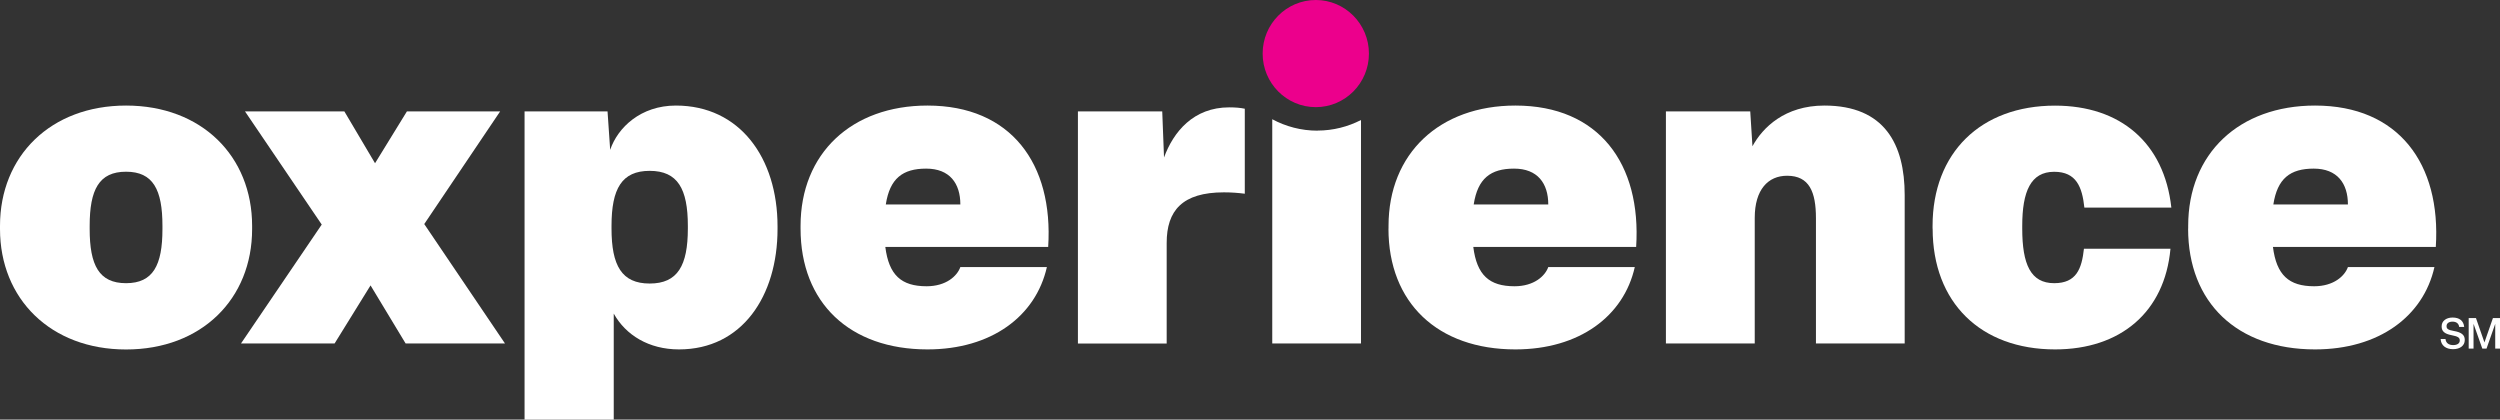
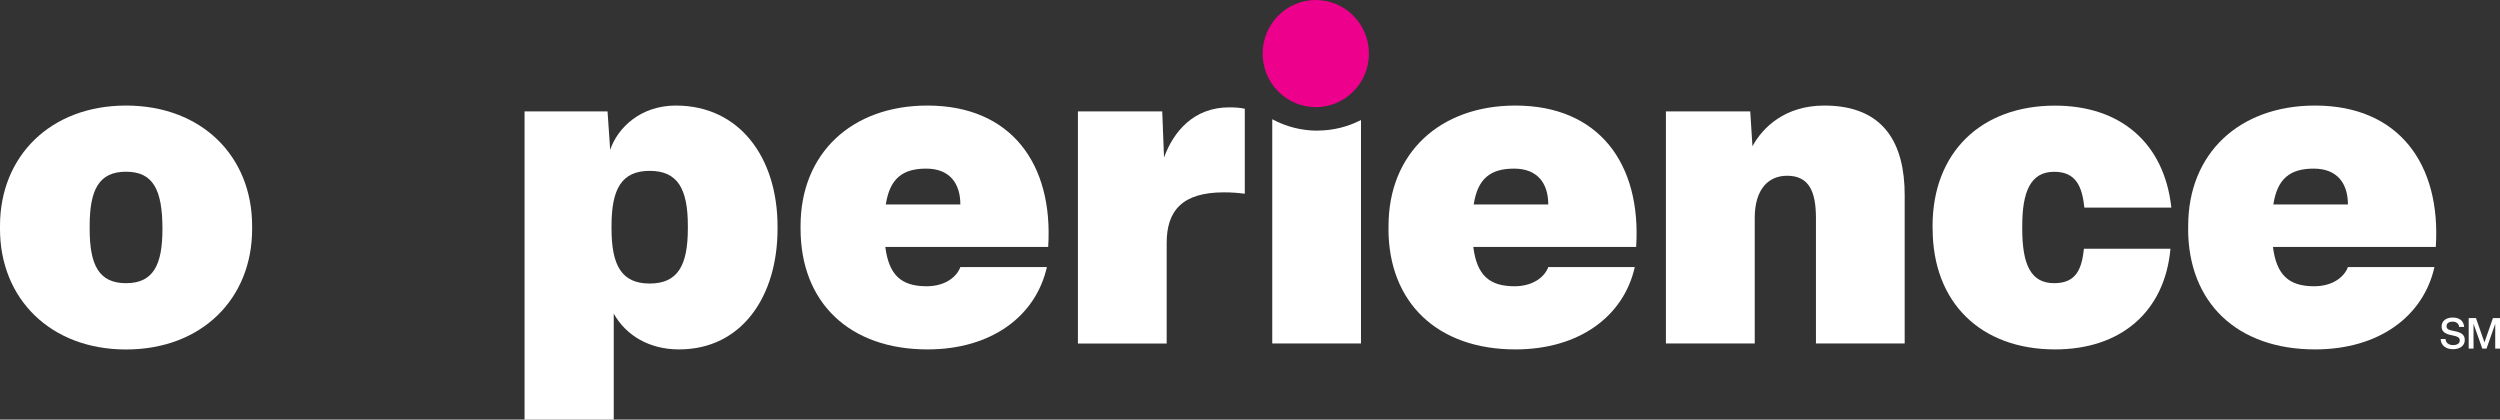
<svg xmlns="http://www.w3.org/2000/svg" width="143" height="24" viewBox="0 0 143 24" fill="none">
  <rect x="0" y="0" width="143" height="24" fill="#333333" stroke="none" />
  <g clip-path="url(#clip0_1971_126)">
    <path d="M78.303 3.064C78.303 4.759 76.94 6.129 75.263 6.129C73.585 6.129 72.223 4.755 72.223 3.064C72.223 1.374 73.585 0 75.263 0C76.94 0 78.303 1.374 78.303 3.064Z" fill="#EC008C" />
-     <path d="M0 13.1V12.919C0 8.93 2.893 6.038 7.21 6.038C11.528 6.038 14.421 8.93 14.421 12.923V13.104C14.421 17.098 11.528 19.99 7.21 19.99C2.893 19.99 0 17.09 0 13.1ZM9.292 13.1V12.919C9.292 10.846 8.757 9.822 7.21 9.822C5.664 9.822 5.129 10.846 5.129 12.919V13.1C5.129 15.173 5.664 16.198 7.21 16.198C8.757 16.198 9.292 15.173 9.292 13.1Z" fill="white" />
-     <path d="M13.784 19.648L18.403 12.845L14.013 6.371H19.697L21.452 9.337L23.276 6.371H28.609L24.267 12.816L28.886 19.648H23.202L21.195 16.325L19.138 19.648H13.784Z" fill="white" />
+     <path d="M0 13.1V12.919C0 8.93 2.893 6.038 7.21 6.038C11.528 6.038 14.421 8.93 14.421 12.923V13.104C14.421 17.098 11.528 19.99 7.21 19.99C2.893 19.99 0 17.09 0 13.1ZM9.292 13.1C9.292 10.846 8.757 9.822 7.21 9.822C5.664 9.822 5.129 10.846 5.129 12.919V13.1C5.129 15.173 5.664 16.198 7.21 16.198C8.757 16.198 9.292 15.173 9.292 13.1Z" fill="white" />
    <path d="M30.005 24V6.371H34.751L34.902 8.572C35.334 7.293 36.652 6.038 38.66 6.038C42.316 6.038 44.475 9.032 44.475 12.948V13.1C44.475 16.938 42.443 19.986 38.839 19.986C37.113 19.986 35.791 19.167 35.106 17.937V24H30.005ZM39.345 13.072V12.919C39.345 10.797 38.762 9.773 37.162 9.773C35.563 9.773 34.979 10.797 34.979 12.919V13.072C34.979 15.194 35.563 16.218 37.162 16.218C38.762 16.218 39.345 15.194 39.345 13.072Z" fill="white" />
    <path d="M45.792 13.076V12.923C45.792 8.777 48.71 6.038 53.051 6.038C57.826 6.038 60.262 9.366 59.956 14.124H50.64C50.844 15.737 51.554 16.374 53.002 16.374C54.12 16.374 54.753 15.786 54.932 15.276H59.882C59.246 18.09 56.708 19.986 53.051 19.986C48.608 19.986 45.792 17.324 45.792 13.076ZM54.932 11.694C54.932 10.493 54.325 9.645 52.978 9.645C51.631 9.645 50.897 10.209 50.668 11.694H54.932Z" fill="white" />
    <path d="M61.657 6.371H66.48L66.582 9.008C67.117 7.548 68.26 6.141 70.312 6.141C70.667 6.141 70.949 6.166 71.202 6.219V11.081C70.822 11.031 70.414 11.002 70.01 11.002C67.623 11.002 66.734 12.051 66.734 13.894V19.652H61.657V6.371Z" fill="white" />
    <path d="M79.424 13.076V12.923C79.424 8.777 82.342 6.038 86.683 6.038C91.458 6.038 93.894 9.366 93.588 14.124H84.272C84.476 15.737 85.186 16.374 86.631 16.374C87.749 16.374 88.381 15.786 88.561 15.276H93.51C92.877 18.09 90.335 19.986 86.679 19.986C82.236 19.986 79.42 17.324 79.42 13.076M88.561 11.694C88.561 10.493 87.953 9.645 86.606 9.645C85.26 9.645 84.525 10.209 84.296 11.694H88.561Z" fill="white" />
    <path d="M95.29 19.648V6.371H100.114L100.24 8.366C100.823 7.293 102.093 6.038 104.353 6.038C107.806 6.038 108.948 8.263 108.948 11.155V19.648H103.872V12.483C103.872 10.974 103.492 10.053 102.223 10.053C101.134 10.053 100.371 10.846 100.371 12.459V19.648H95.29Z" fill="white" />
    <path d="M110.543 13.076V12.924C110.543 8.753 113.285 6.042 117.549 6.042C121.279 6.042 123.793 8.165 124.201 11.875H119.226C119.1 10.698 118.769 9.826 117.5 9.826C116.154 9.826 115.672 10.953 115.672 12.924V13.076C115.672 15.124 116.154 16.198 117.5 16.198C118.769 16.198 119.075 15.379 119.202 14.227H124.151C123.821 17.859 121.283 19.986 117.553 19.986C113.289 19.986 110.547 17.3 110.547 13.076" fill="white" />
    <path d="M125.164 13.076V12.923C125.164 8.777 128.081 6.038 132.423 6.038C137.197 6.038 139.634 9.366 139.328 14.124H130.012C130.216 15.737 130.926 16.374 132.37 16.374C133.488 16.374 134.121 15.786 134.301 15.276H139.25C138.618 18.09 136.08 19.986 132.42 19.986C127.976 19.986 125.16 17.324 125.16 13.076M134.301 11.694C134.301 10.493 133.693 9.645 132.346 9.645C130.999 9.645 130.265 10.209 130.036 11.694H134.301Z" fill="white" />
    <path d="M75.361 7.474C74.422 7.474 73.544 7.235 72.773 6.82V19.648H77.849V6.865C77.103 7.247 76.258 7.469 75.361 7.469" fill="white" />
    <path d="M139.601 19.389H139.882C139.906 19.632 140.082 19.739 140.323 19.739C140.539 19.739 140.698 19.652 140.698 19.48V19.467C140.698 19.315 140.592 19.241 140.241 19.175C139.813 19.097 139.662 18.937 139.662 18.678V18.661C139.662 18.373 139.906 18.163 140.29 18.163C140.674 18.163 140.918 18.344 140.951 18.702H140.665C140.641 18.501 140.498 18.398 140.286 18.398C140.073 18.398 139.943 18.497 139.943 18.649V18.661C139.943 18.797 140.016 18.875 140.364 18.933C140.779 19.003 140.984 19.151 140.984 19.434V19.455C140.984 19.759 140.727 19.973 140.314 19.973C139.902 19.973 139.621 19.759 139.604 19.385" fill="white" />
    <path d="M141.209 19.94V18.192H141.625L142.11 19.587L142.596 18.192H143V19.94H142.727V18.525L142.229 19.94H141.988L141.486 18.521V19.94H141.209Z" fill="white" />
  </g>
  <defs>
    <clipPath id="clip0_1971_126">
      <rect width="143" height="24" fill="white" />
    </clipPath>
  </defs>
</svg>